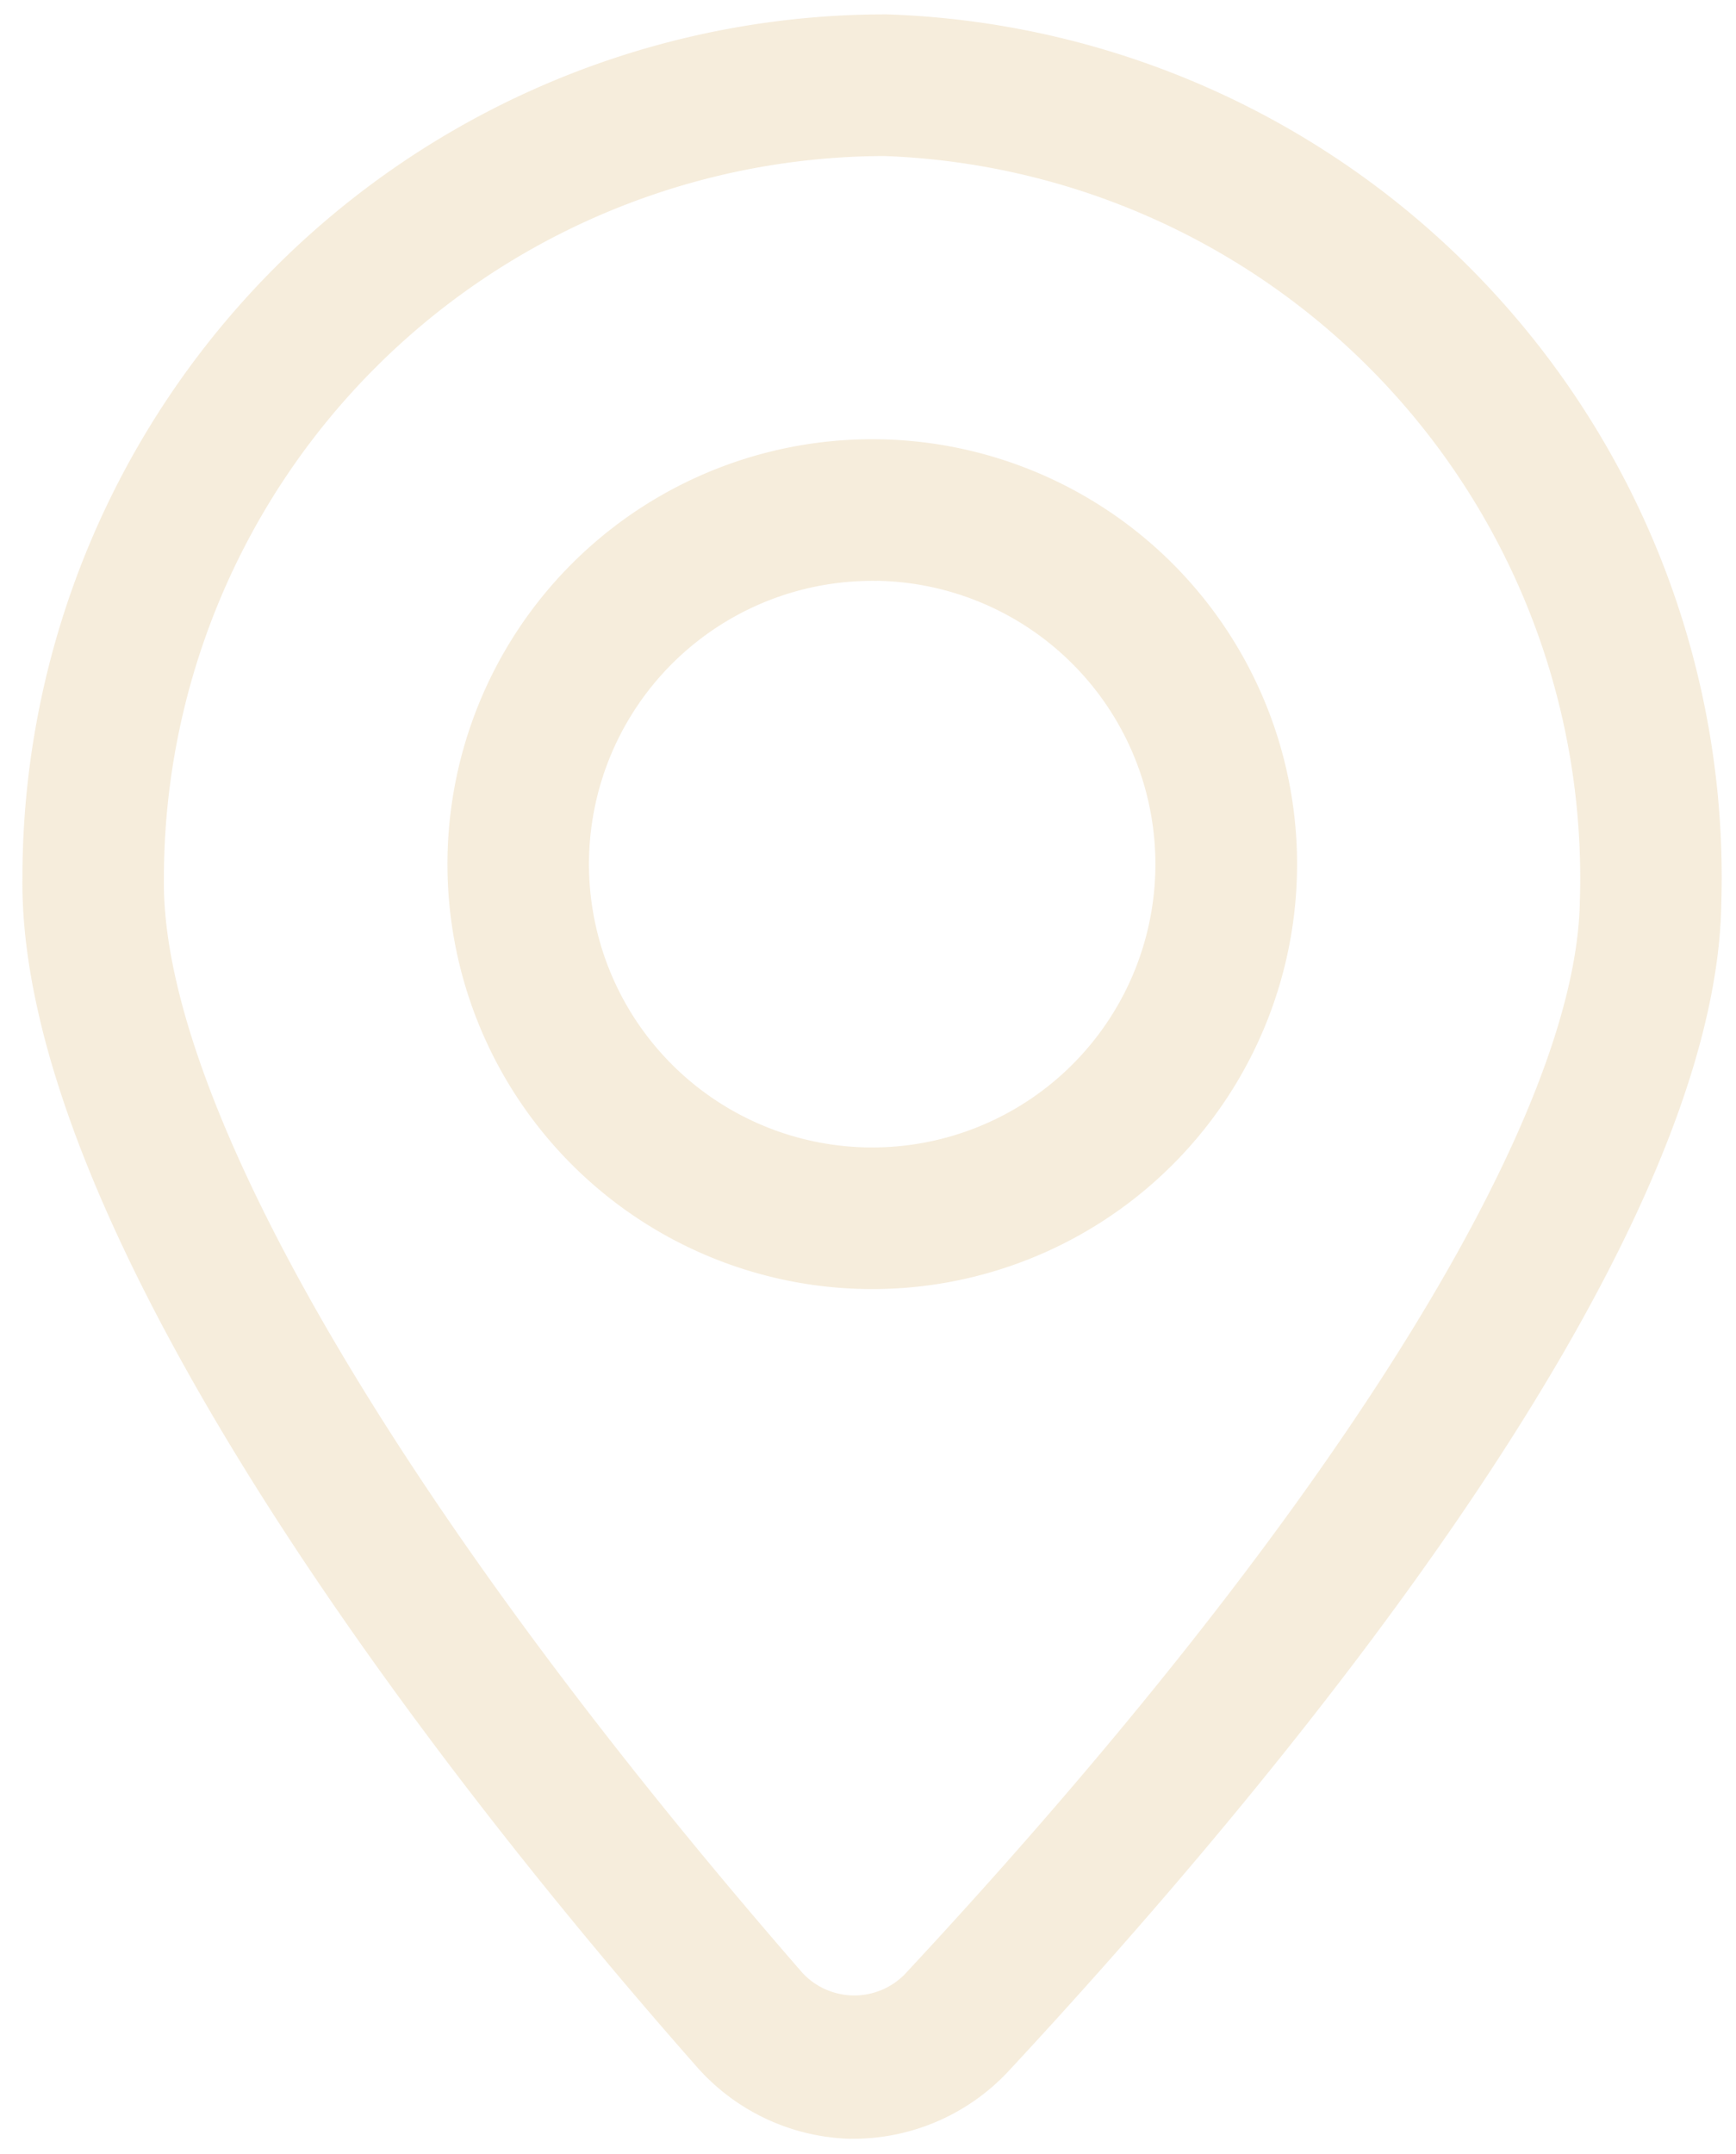
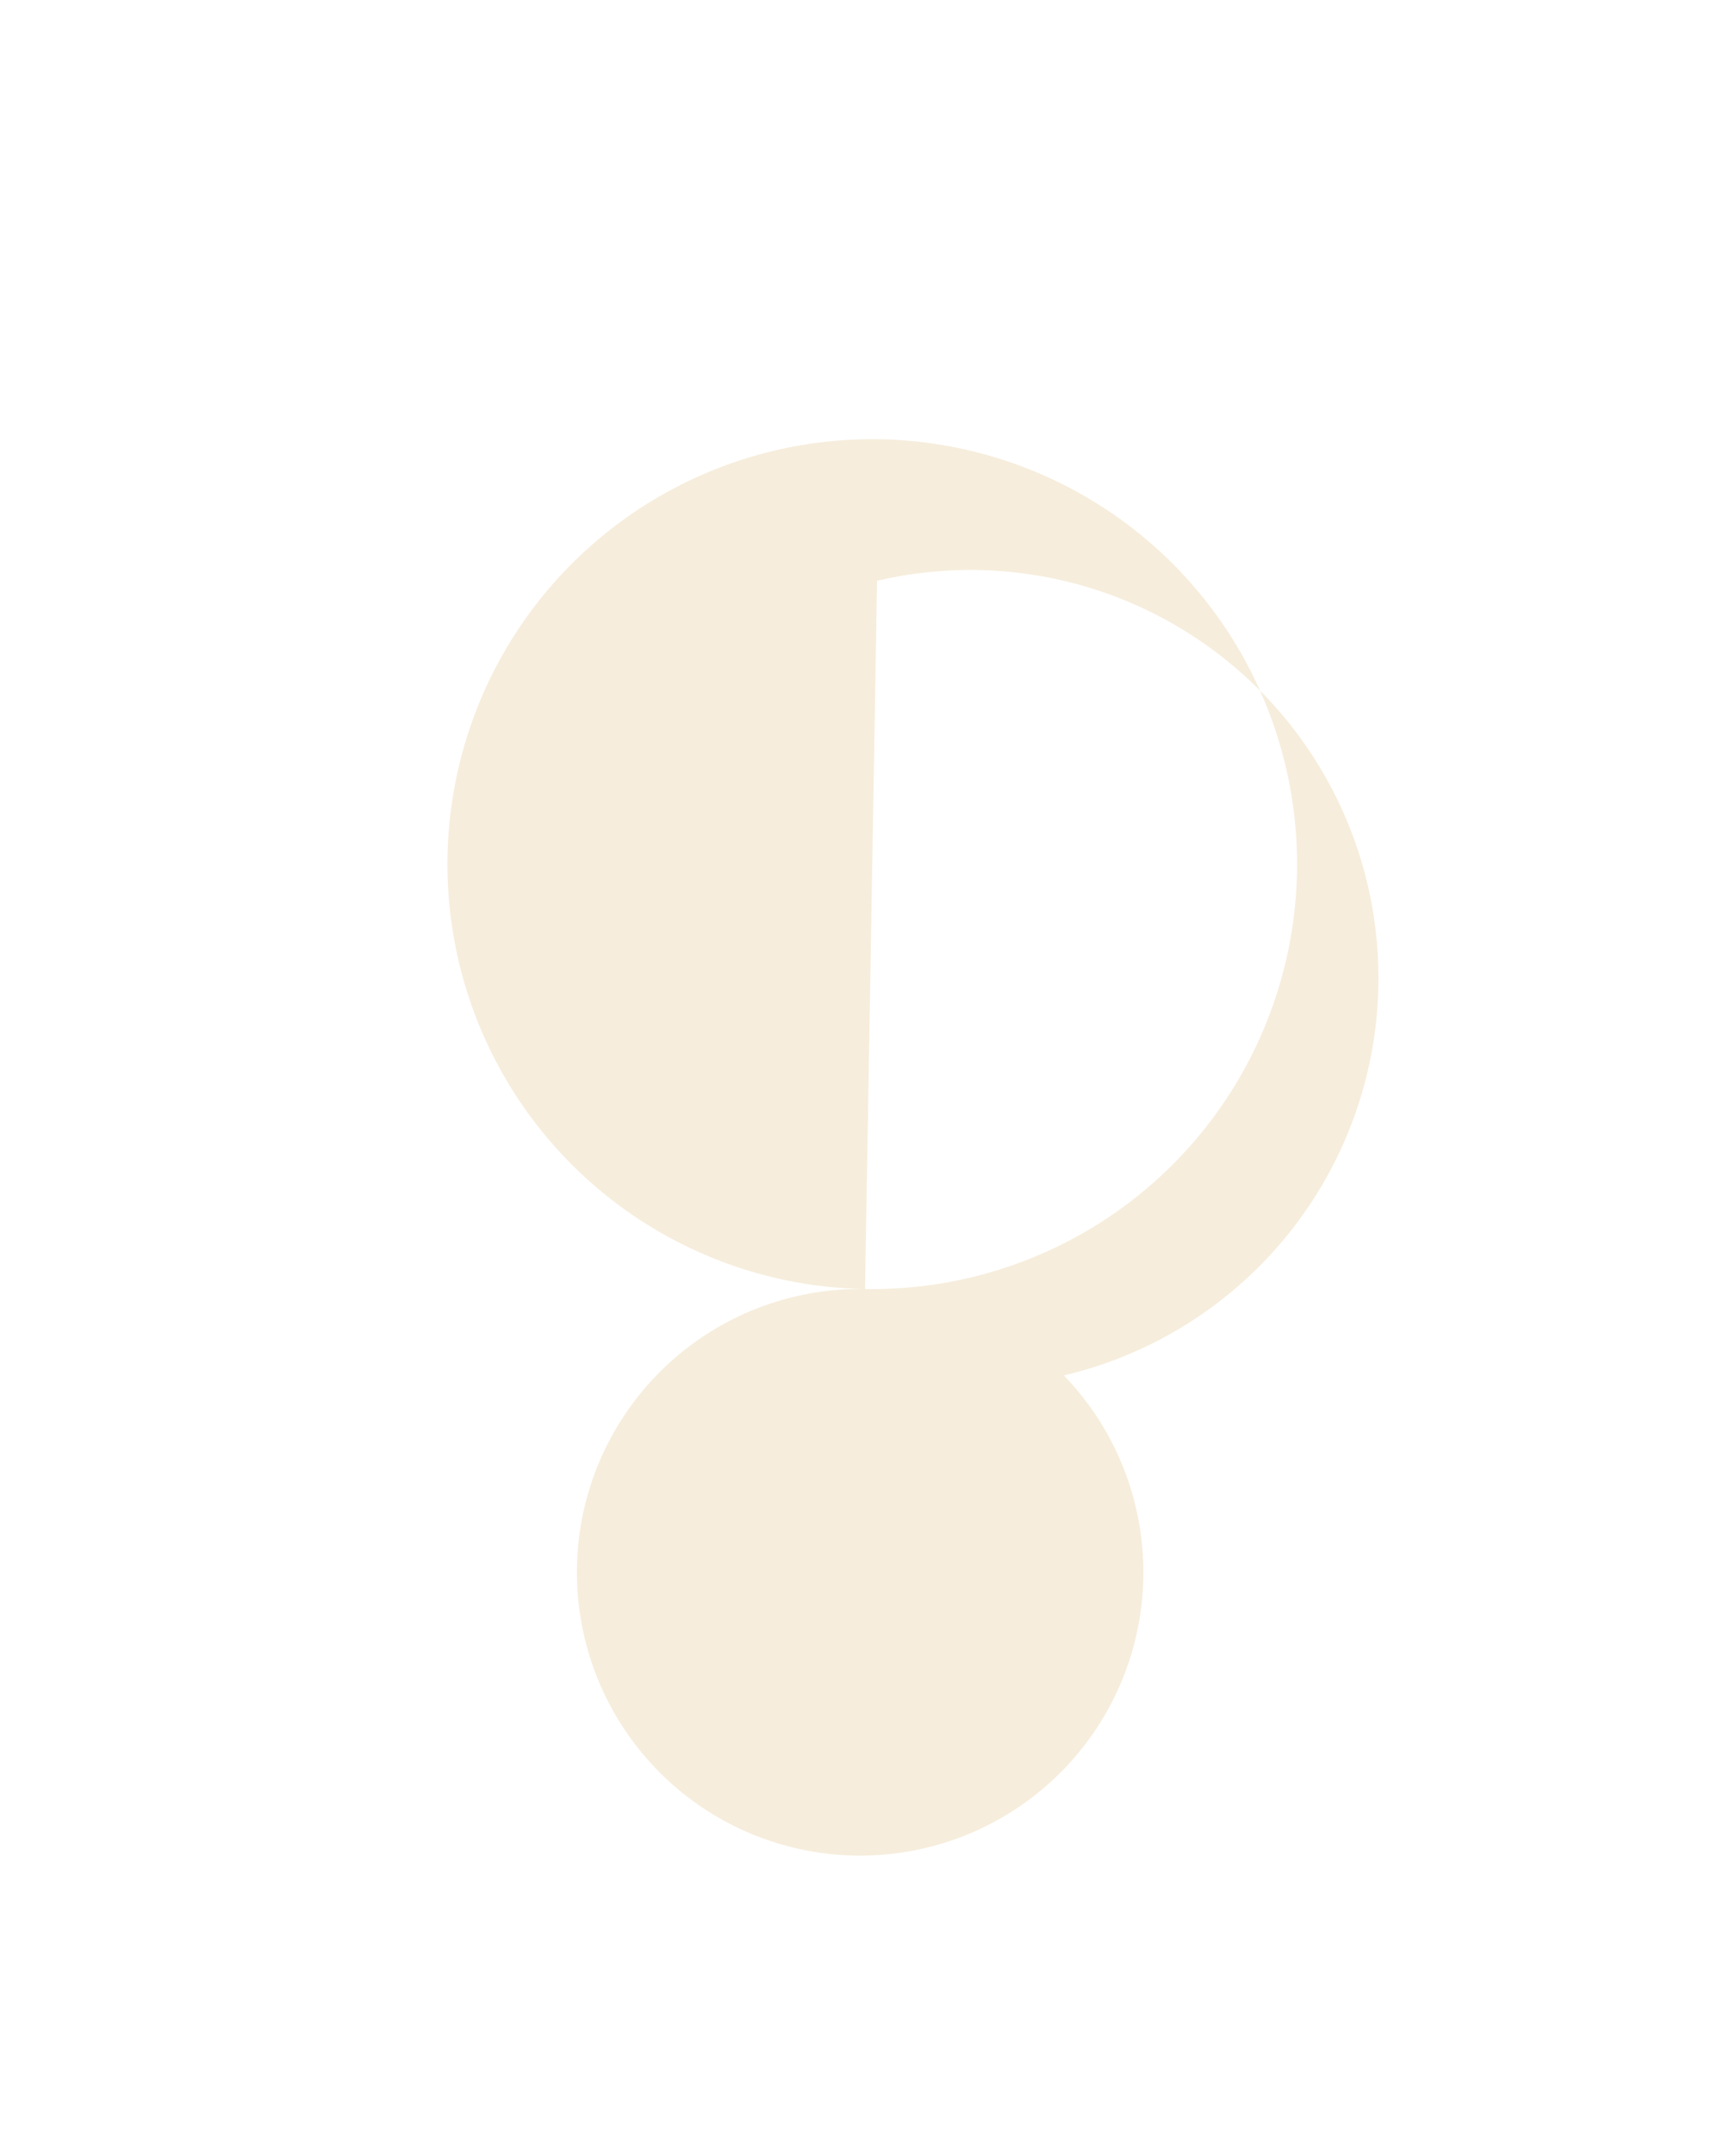
<svg xmlns="http://www.w3.org/2000/svg" width="33.822" height="41.948" viewBox="0 0 33.822 41.948">
  <g id="_3643744_location_mark_needle_pin_pricker_icon_1" data-name="3643744_location_mark_needle_pin_pricker_icon 1" transform="matrix(1, 0.017, -0.017, 1, -0.895, -0.435)" opacity="0.225">
-     <path id="Path_8020" data-name="Path 8020" d="M18.177,41.783A4.139,4.139,0,0,1,15.129,40.4c-5.034-5.517-13.5-16.013-13.5-22.95A16.813,16.813,0,0,1,18.177.406,16.813,16.813,0,0,1,34.727,17.453c0,6.9-8.468,17.364-13.5,22.964a4.138,4.138,0,0,1-3.048,1.365Zm0-38.618A14.068,14.068,0,0,0,4.385,17.453c0,4.331,4.786,12.22,12.8,21.116a1.38,1.38,0,0,0,1.986,0c8.013-8.9,12.8-16.785,12.8-21.116A14.068,14.068,0,0,0,18.177,3.165Z" transform="translate(0)" fill="#d6ad61" />
-     <path id="Path_8021" data-name="Path 8021" d="M12.338,19.394a8.275,8.275,0,1,1,5.852-2.424A8.275,8.275,0,0,1,12.338,19.394Zm0-13.792a5.517,5.517,0,1,0,3.9,1.616A5.517,5.517,0,0,0,12.338,5.6Z" transform="translate(5.839 5.838)" fill="#d6ad61" />
+     <path id="Path_8021" data-name="Path 8021" d="M12.338,19.394a8.275,8.275,0,1,1,5.852-2.424A8.275,8.275,0,0,1,12.338,19.394Za5.517,5.517,0,1,0,3.9,1.616A5.517,5.517,0,0,0,12.338,5.6Z" transform="translate(5.839 5.838)" fill="#d6ad61" />
  </g>
</svg>